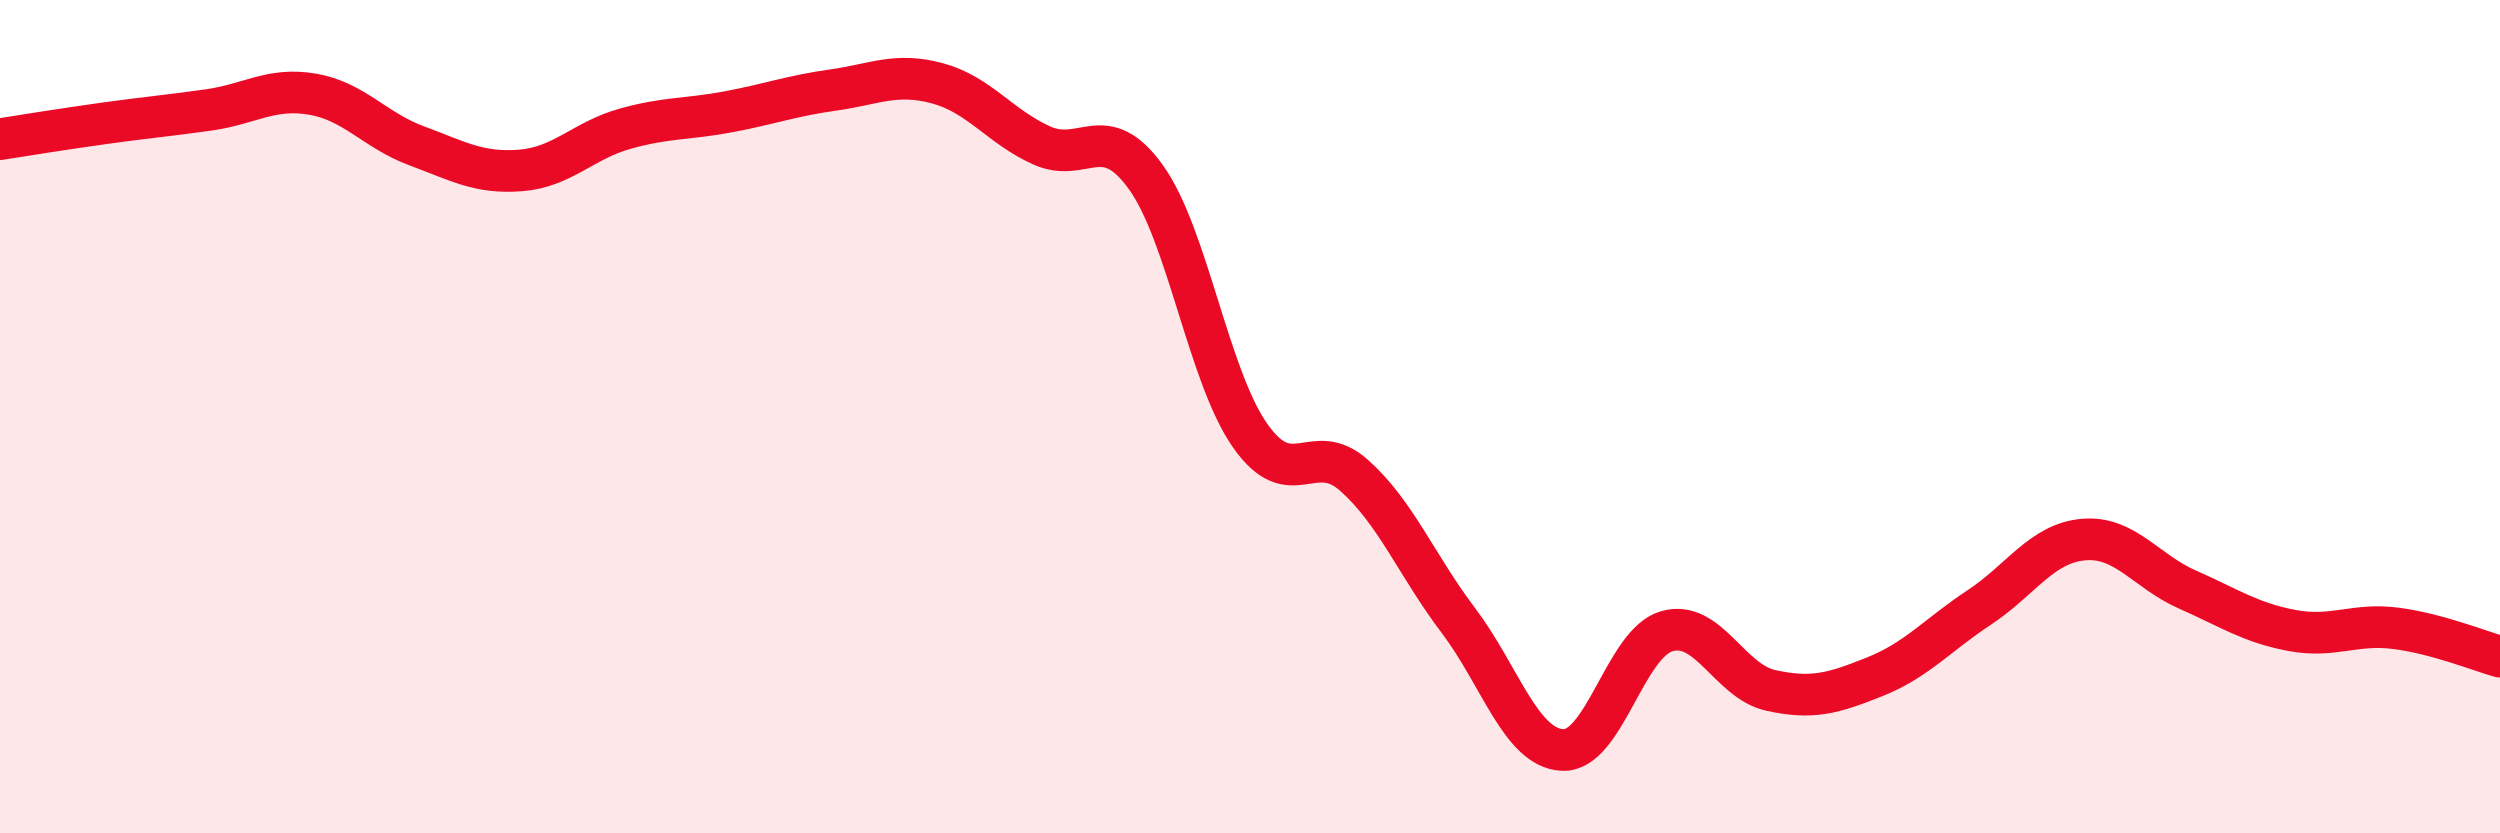
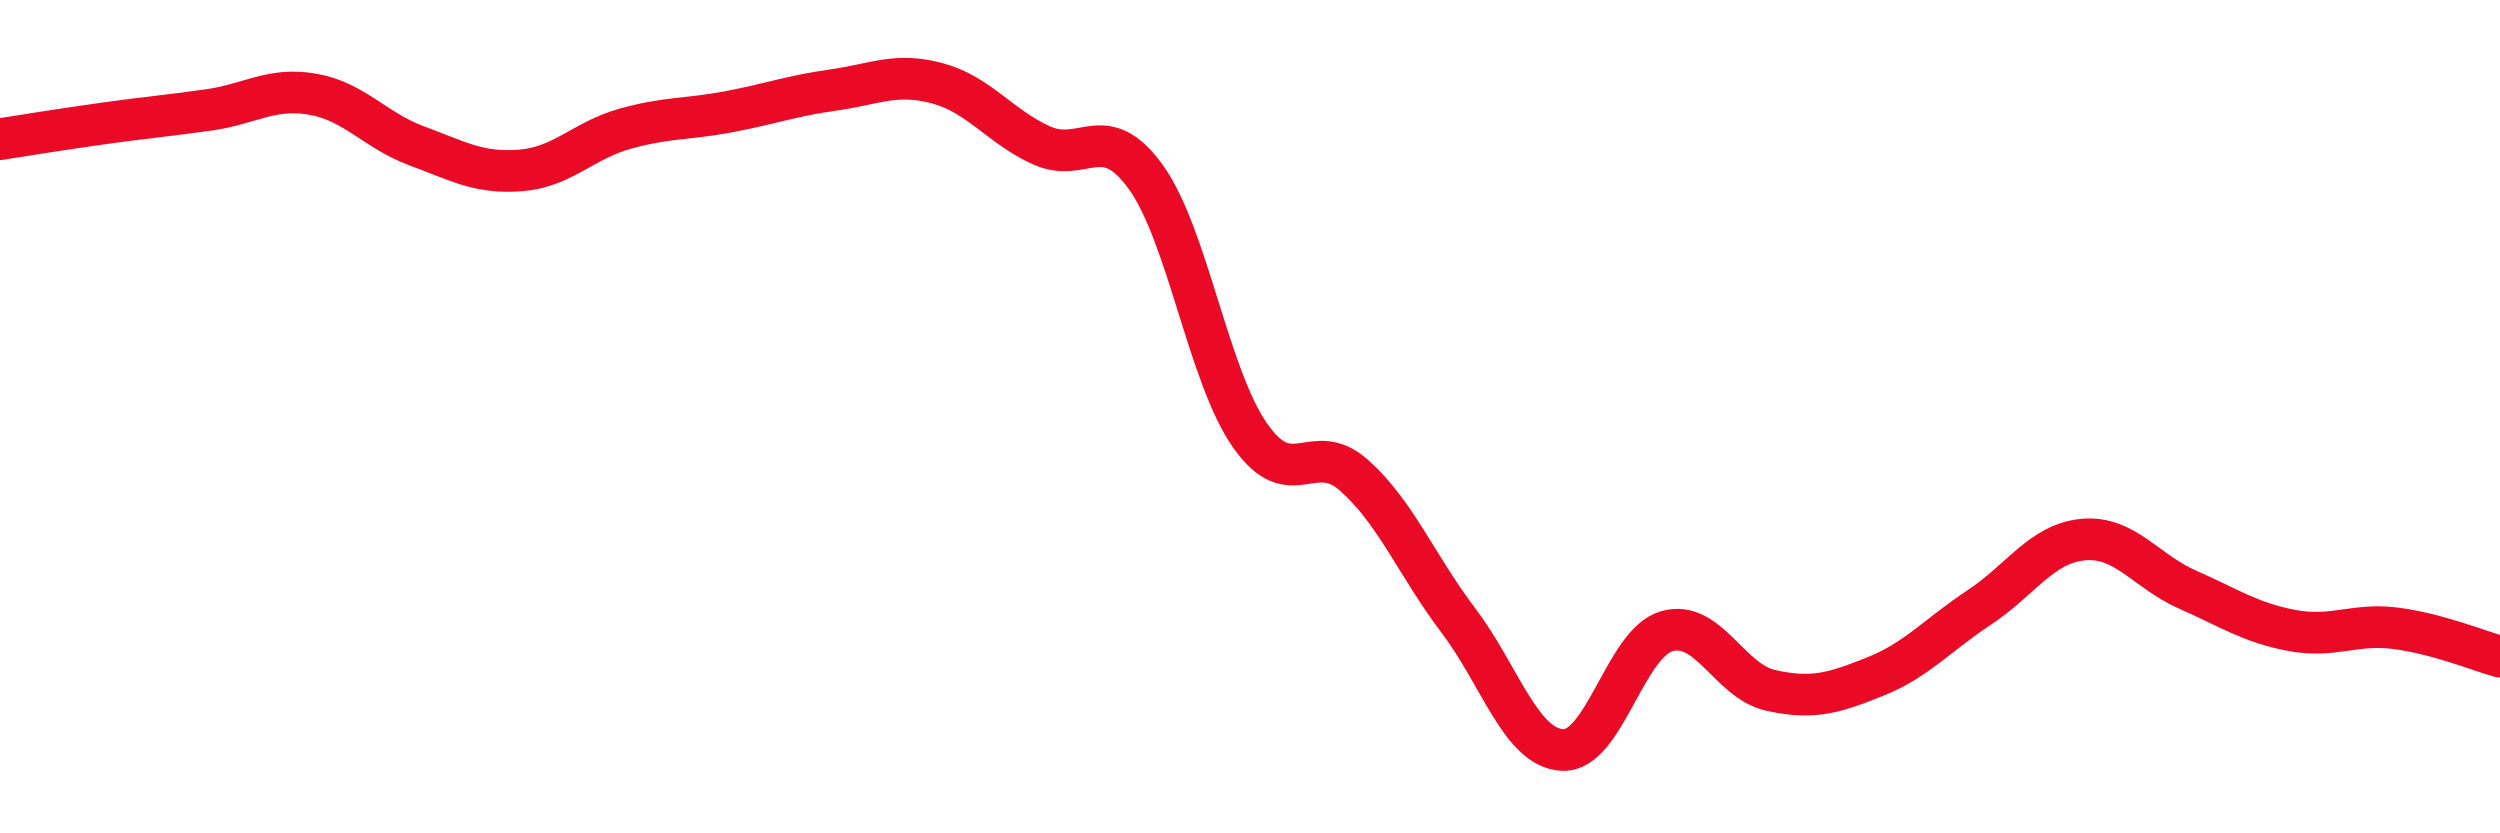
<svg xmlns="http://www.w3.org/2000/svg" width="60" height="20" viewBox="0 0 60 20">
-   <path d="M 0,3.34 C 0.5,3.26 1.5,3.1 2.5,2.96 C 3.5,2.82 4,2.78 5,2.64 C 6,2.5 6.5,2.09 7.5,2.26 C 8.5,2.43 9,3.13 10,3.5 C 11,3.87 11.5,4.17 12.5,4.09 C 13.5,4.01 14,3.37 15,3.09 C 16,2.81 16.5,2.87 17.5,2.68 C 18.5,2.49 19,2.3 20,2.16 C 21,2.02 21.5,1.73 22.5,2 C 23.5,2.27 24,3.04 25,3.49 C 26,3.94 26.5,2.86 27.5,4.25 C 28.5,5.64 29,9.02 30,10.45 C 31,11.88 31.5,10.52 32.5,11.41 C 33.5,12.3 34,13.57 35,14.89 C 36,16.21 36.5,17.95 37.5,18 C 38.5,18.05 39,15.44 40,15.15 C 41,14.86 41.5,16.35 42.5,16.57 C 43.5,16.79 44,16.64 45,16.24 C 46,15.84 46.5,15.24 47.5,14.58 C 48.5,13.92 49,13.04 50,12.95 C 51,12.86 51.5,13.71 52.5,14.15 C 53.5,14.59 54,14.94 55,15.13 C 56,15.32 56.5,14.95 57.5,15.08 C 58.5,15.21 59.5,15.62 60,15.76L60 20L0 20Z" fill="#EB0A25" opacity="0.1" stroke-linecap="round" stroke-linejoin="round" />
  <path d="M 0,3.34 C 0.5,3.26 1.5,3.1 2.5,2.96 C 3.5,2.82 4,2.78 5,2.64 C 6,2.5 6.5,2.09 7.5,2.26 C 8.5,2.43 9,3.13 10,3.5 C 11,3.87 11.5,4.17 12.5,4.09 C 13.5,4.01 14,3.37 15,3.09 C 16,2.81 16.5,2.87 17.5,2.68 C 18.5,2.49 19,2.3 20,2.16 C 21,2.02 21.5,1.73 22.5,2 C 23.5,2.27 24,3.04 25,3.49 C 26,3.94 26.5,2.86 27.5,4.25 C 28.5,5.64 29,9.02 30,10.45 C 31,11.88 31.5,10.52 32.5,11.41 C 33.5,12.3 34,13.57 35,14.89 C 36,16.21 36.5,17.95 37.5,18 C 38.5,18.05 39,15.44 40,15.15 C 41,14.86 41.5,16.35 42.5,16.57 C 43.5,16.79 44,16.64 45,16.24 C 46,15.84 46.5,15.24 47.5,14.58 C 48.5,13.92 49,13.04 50,12.95 C 51,12.86 51.5,13.71 52.5,14.15 C 53.5,14.59 54,14.94 55,15.13 C 56,15.32 56.5,14.95 57.5,15.08 C 58.5,15.21 59.5,15.62 60,15.76" stroke="#EB0A25" stroke-width="1" fill="none" stroke-linecap="round" stroke-linejoin="round" />
</svg>